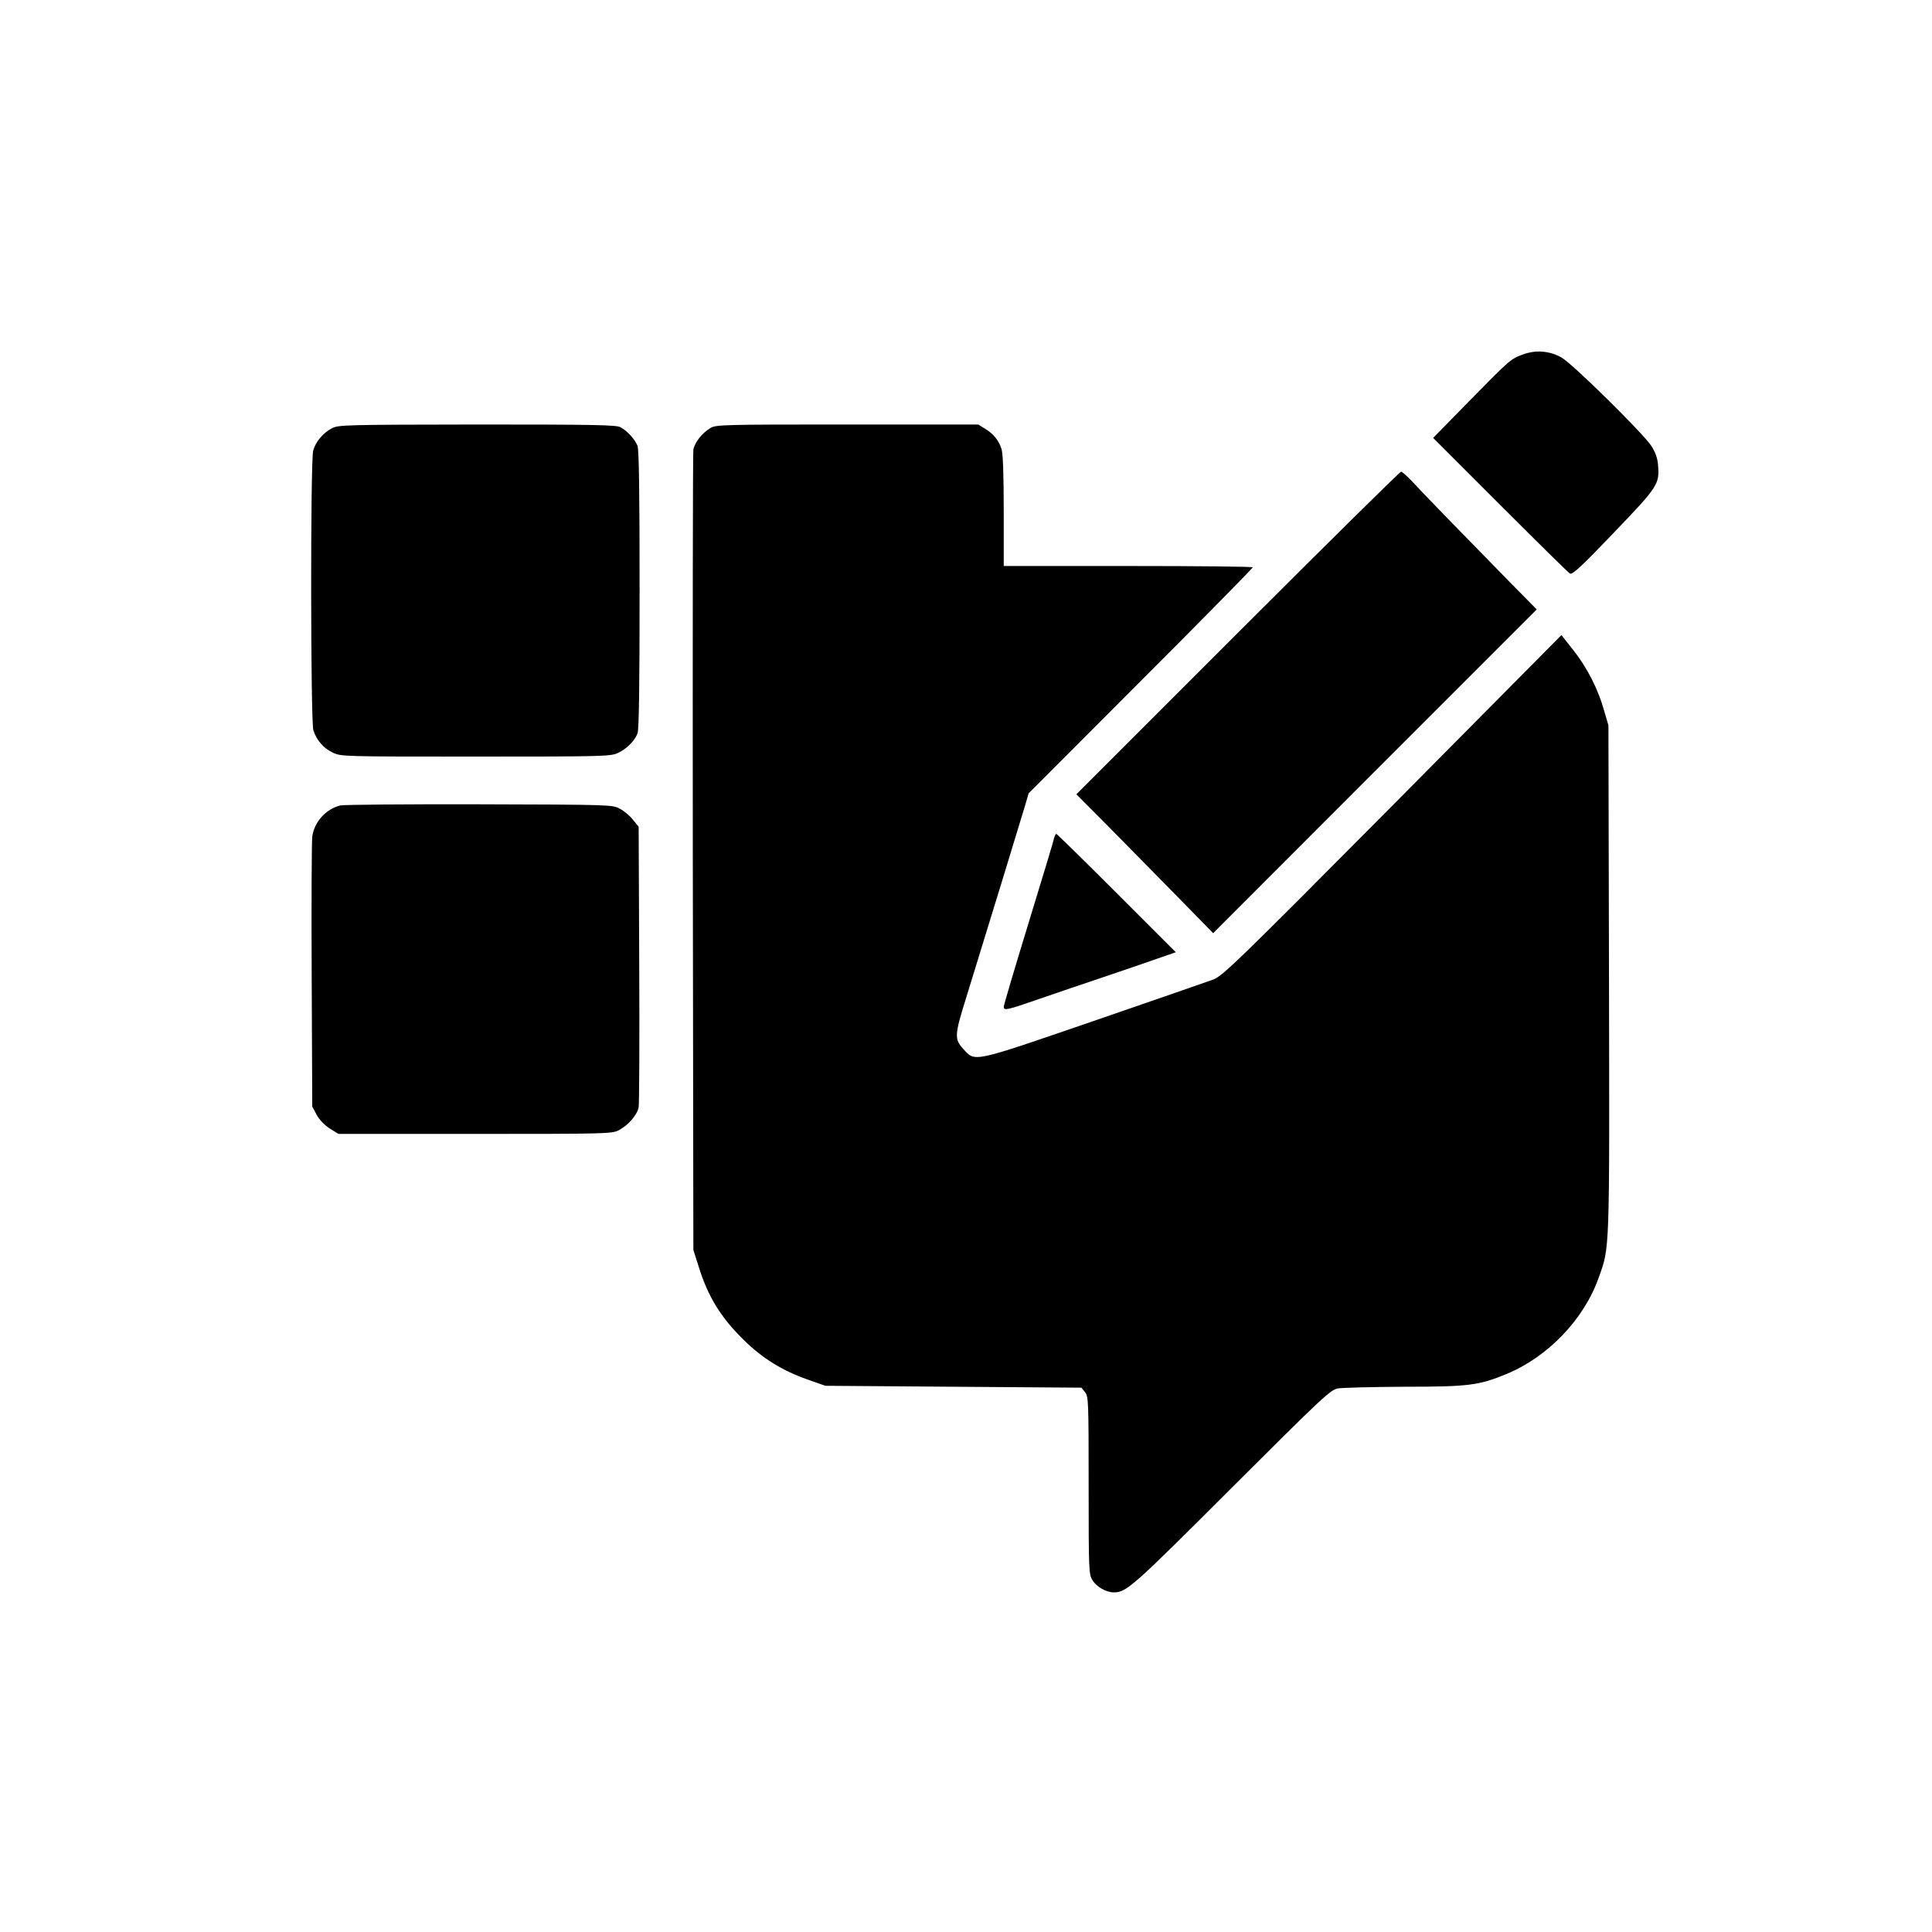
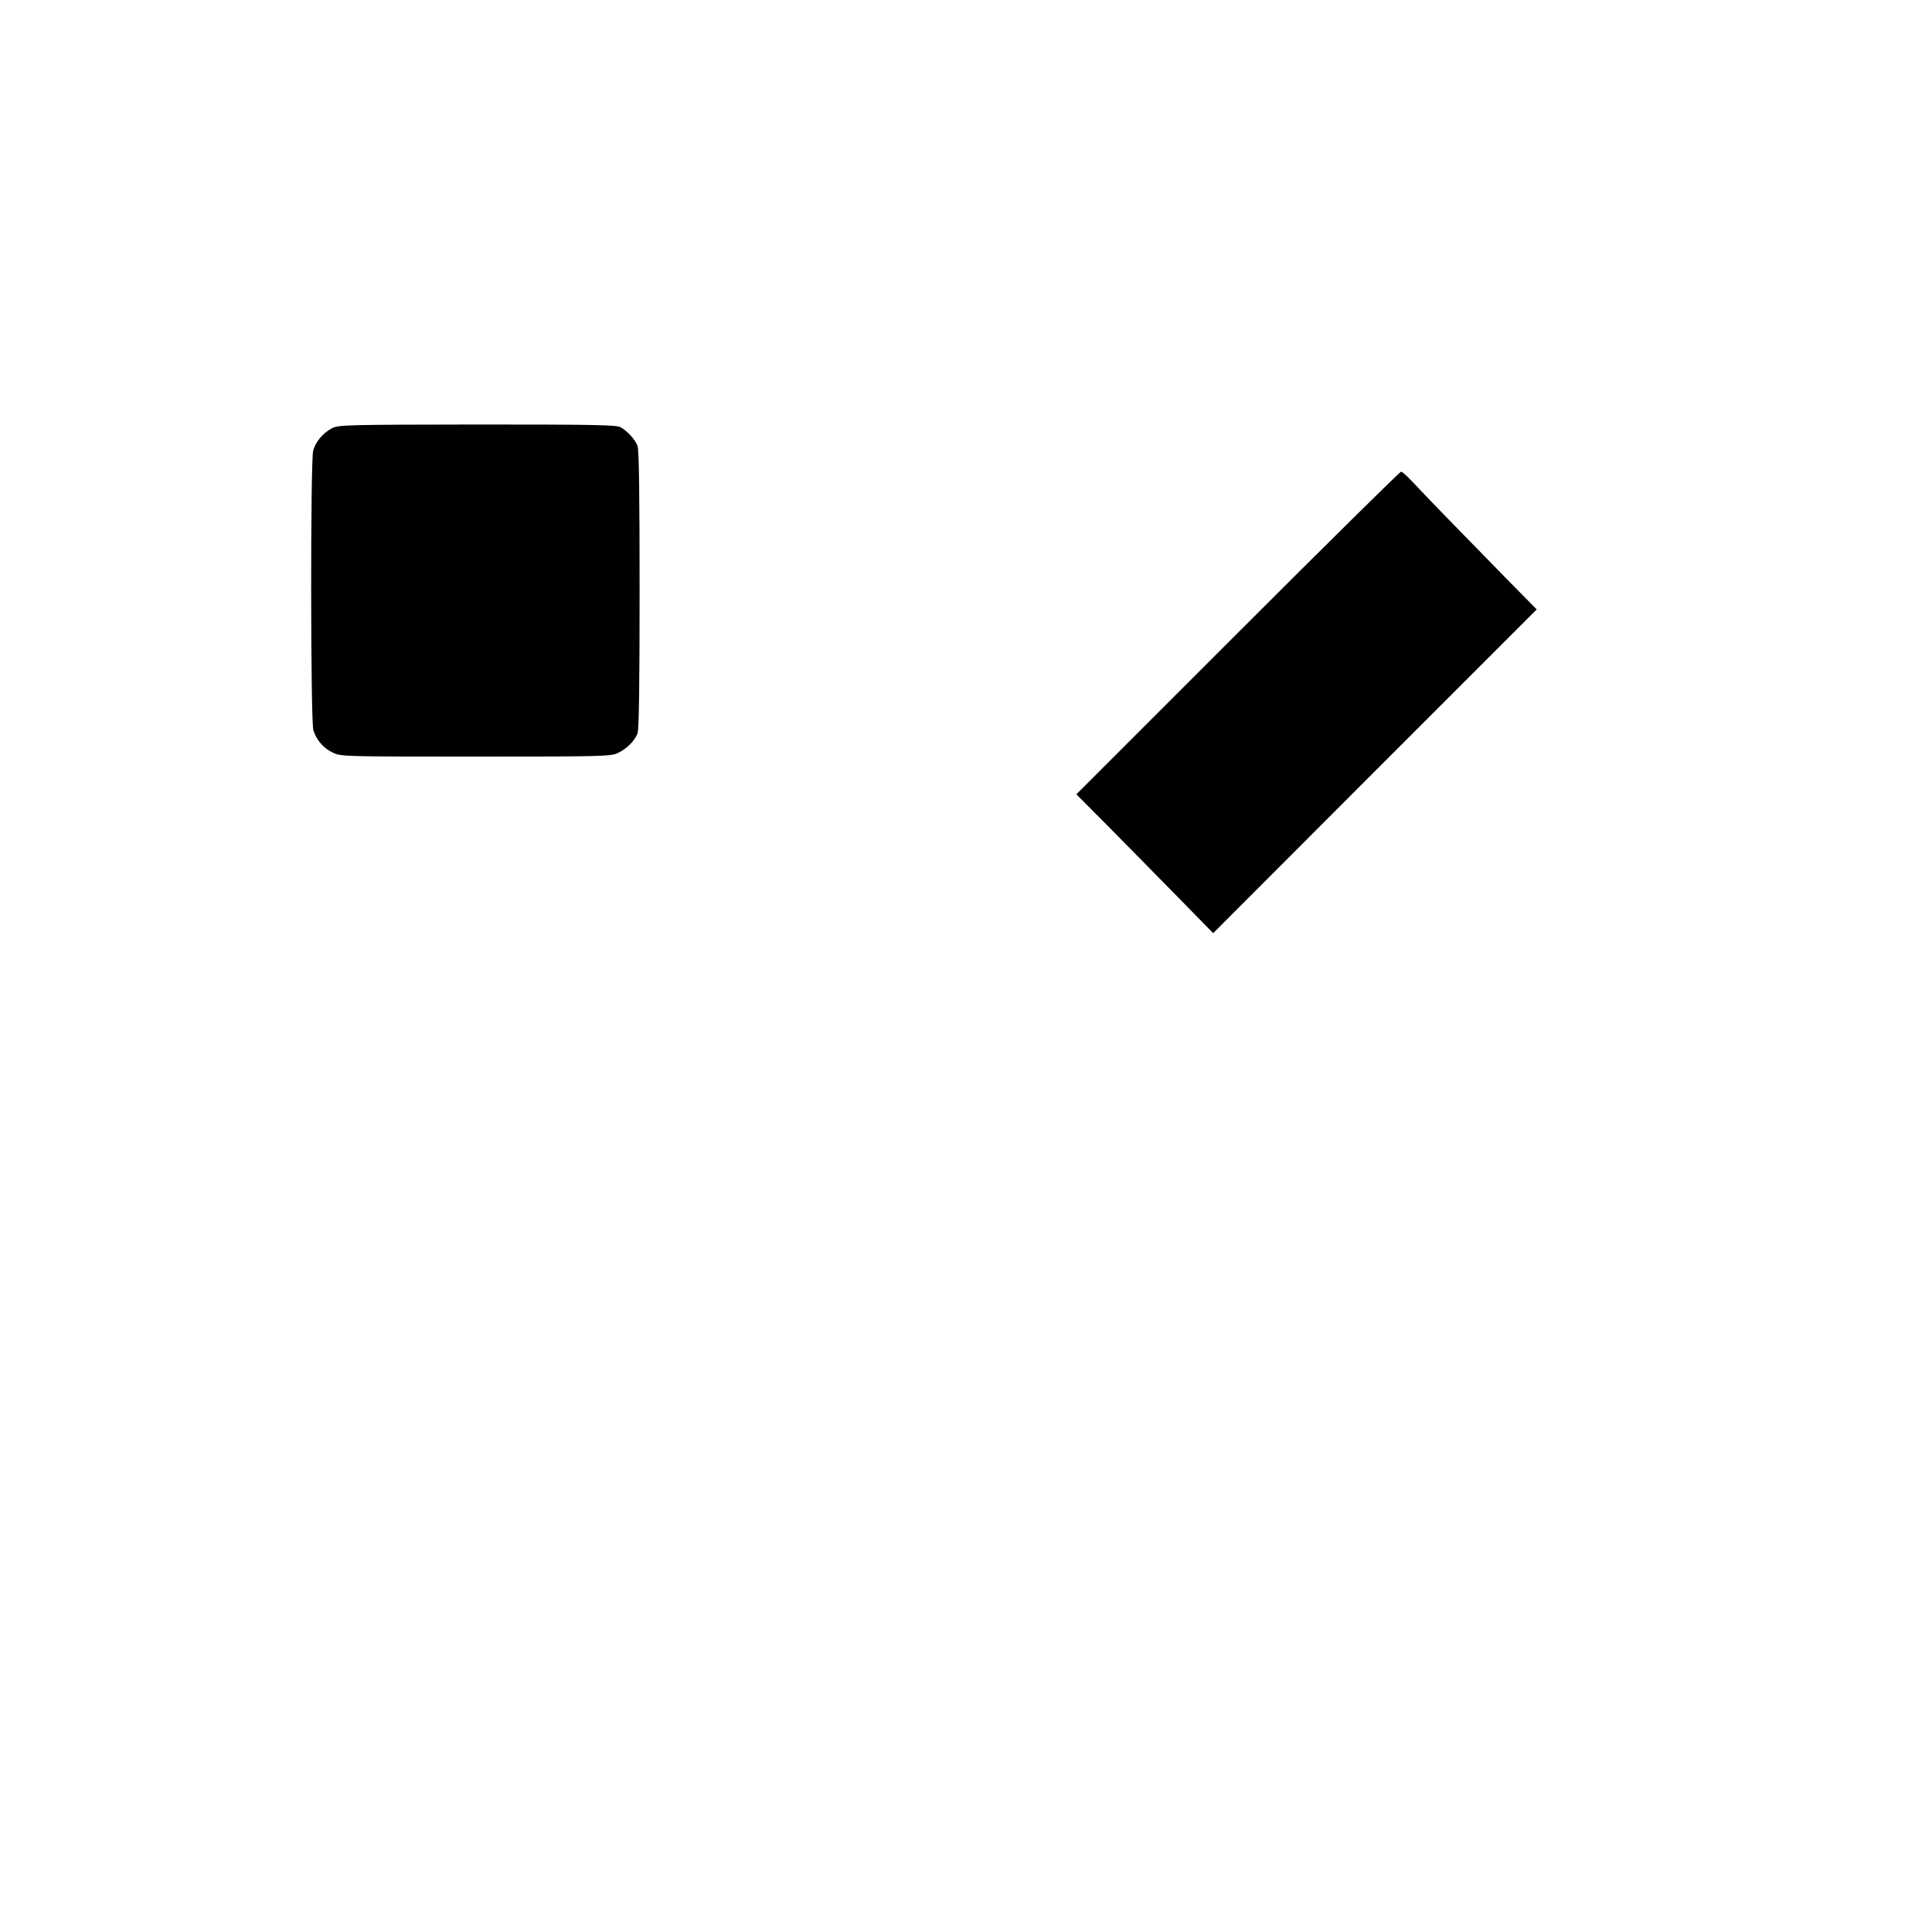
<svg xmlns="http://www.w3.org/2000/svg" version="1.0" width="1024pt" height="1024pt" viewBox="0 0 1024 1024" preserveAspectRatio="xMidYMid meet">
  <g transform="translate(0,1024) scale(0.1,-0.1)" fill="#000000" stroke="none">
-     <path d="M8074 8362 c-67 -24 -70 -27 -289 -250 l-189 -193 355 -355 c195 -195 361 -359 370 -364 13 -7 60 36 232 216 236 246 243 257 235 360 -3 36 -14 67 -36 101 -42 65 -414 432 -474 467 -62 36 -136 43 -204 18z" />
-     <path d="M1759 7970 c-47 -25 -86 -71 -99 -118 -15 -54 -14 -1438 1 -1483 18 -54 54 -95 103 -118 45 -21 51 -21 758 -21 673 0 715 1 753 19 47 22 89 64 104 104 8 19 11 268 11 762 0 494 -3 743 -11 762 -13 34 -55 80 -91 99 -23 12 -148 14 -760 14 -703 -1 -734 -2 -769 -20z" />
-     <path d="M3765 7971 c-44 -26 -83 -76 -90 -114 -3 -18 -4 -979 -3 -2137 l3 -2105 28 -88 c50 -161 118 -271 242 -392 97 -95 204 -161 336 -207 l94 -33 678 -5 679 -5 19 -24 c18 -22 19 -45 19 -493 0 -454 1 -472 20 -503 22 -36 73 -65 114 -65 66 0 99 29 622 552 488 487 525 521 565 529 24 4 184 8 354 9 341 0 393 7 541 68 219 91 409 289 487 509 59 165 58 115 55 1584 l-3 1344 -23 79 c-31 112 -90 228 -163 320 l-63 80 -895 -903 c-835 -841 -900 -903 -951 -923 -30 -11 -316 -110 -635 -220 -650 -223 -625 -218 -690 -147 -47 52 -46 73 16 271 114 368 288 938 309 1008 l22 75 594 595 c327 327 594 599 594 603 0 4 -297 7 -660 7 l-660 0 0 294 c0 196 -4 304 -12 327 -15 46 -43 80 -86 106 l-37 23 -695 0 c-659 0 -697 -1 -725 -19z" />
+     <path d="M1759 7970 c-47 -25 -86 -71 -99 -118 -15 -54 -14 -1438 1 -1483 18 -54 54 -95 103 -118 45 -21 51 -21 758 -21 673 0 715 1 753 19 47 22 89 64 104 104 8 19 11 268 11 762 0 494 -3 743 -11 762 -13 34 -55 80 -91 99 -23 12 -148 14 -760 14 -703 -1 -734 -2 -769 -20" />
    <path d="M6560 6885 l-855 -855 186 -187 c102 -104 265 -269 362 -368 l177 -181 857 858 858 858 -145 147 c-248 253 -465 476 -515 531 -27 28 -53 52 -59 52 -6 0 -396 -385 -866 -855z" />
-     <path d="M1804 5971 c-77 -19 -138 -87 -149 -165 -3 -22 -5 -354 -3 -736 l3 -695 23 -43 c14 -27 41 -54 69 -73 l47 -29 723 0 c697 0 725 1 762 19 50 26 99 82 106 123 3 18 5 360 3 760 l-3 726 -31 38 c-16 21 -48 47 -70 58 -38 21 -52 21 -744 23 -388 1 -719 -2 -736 -6z" />
-     <path d="M5587 5798 c-2 -13 -64 -216 -136 -452 -72 -235 -131 -434 -131 -442 0 -22 17 -18 187 41 87 30 239 82 338 115 99 33 226 77 283 97 l104 36 -314 314 c-172 172 -316 313 -319 313 -4 0 -9 -10 -12 -22z" />
  </g>
</svg>